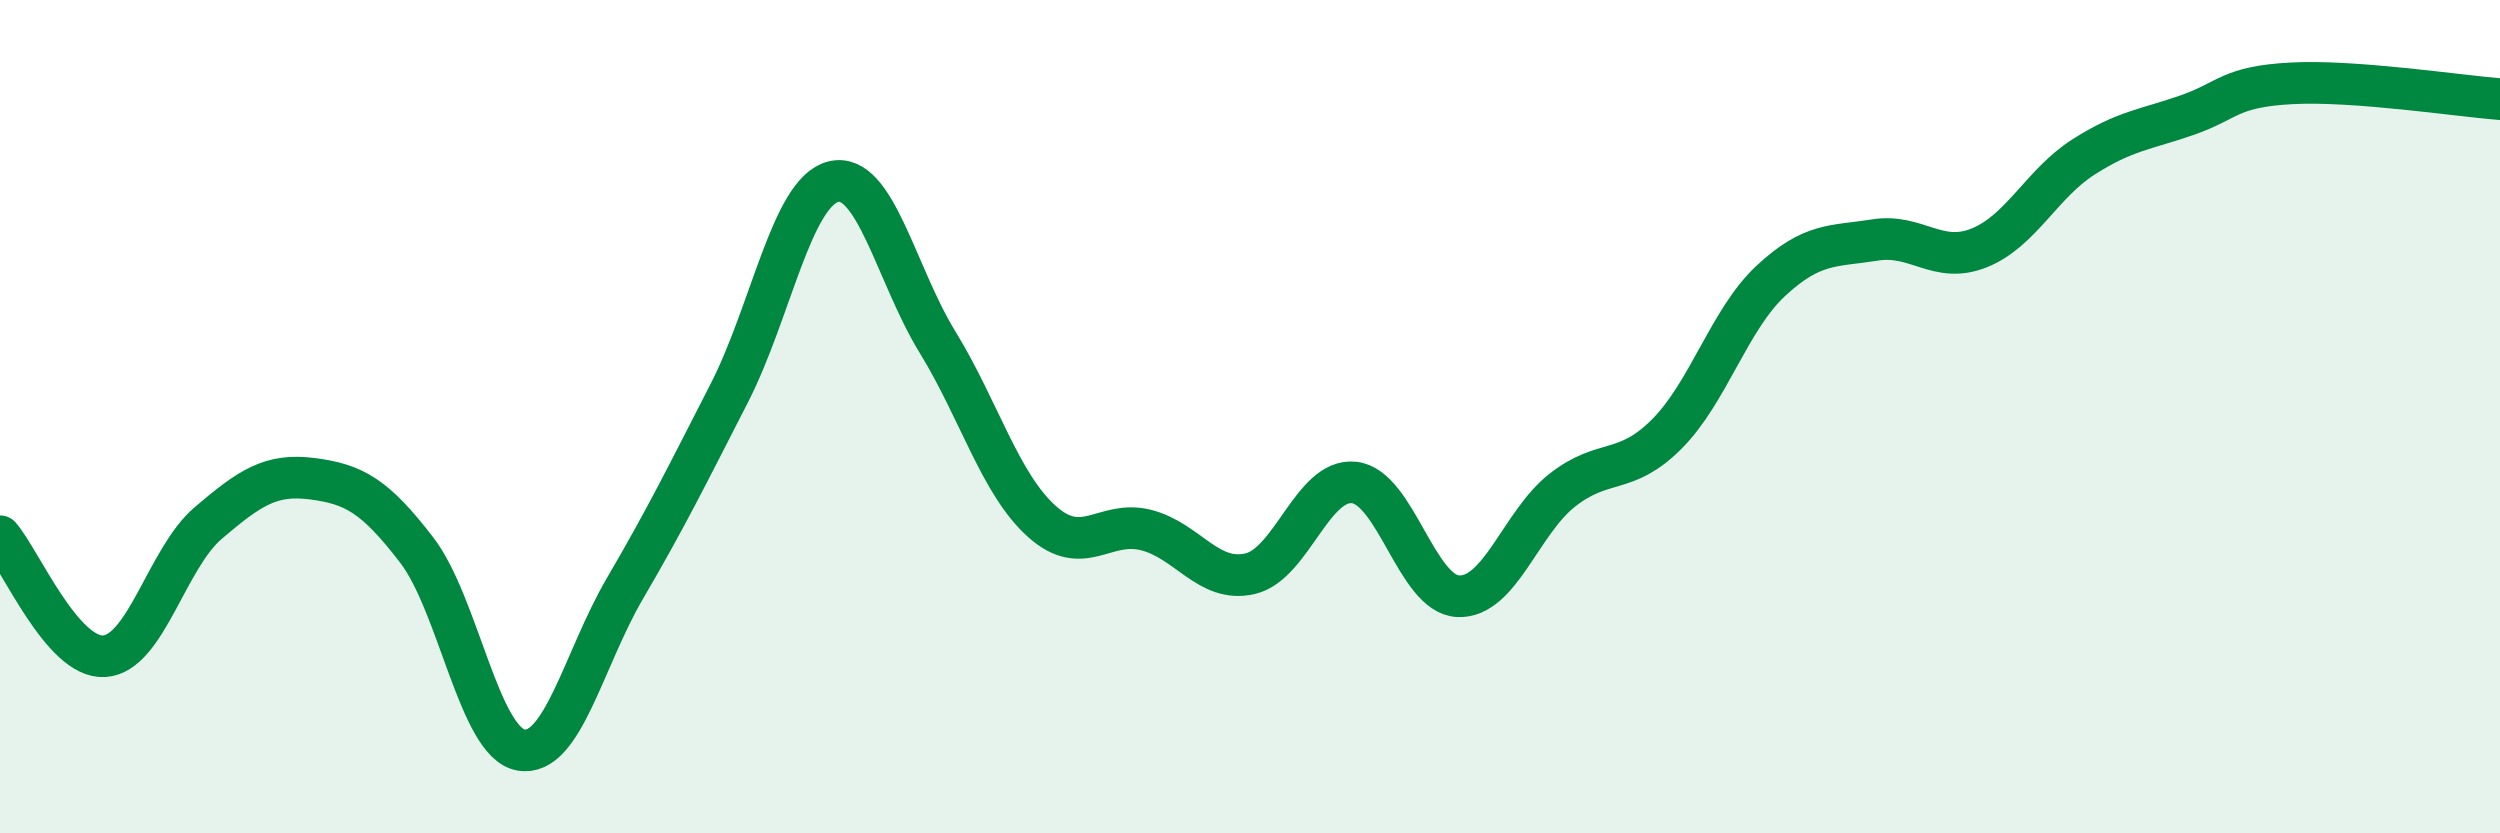
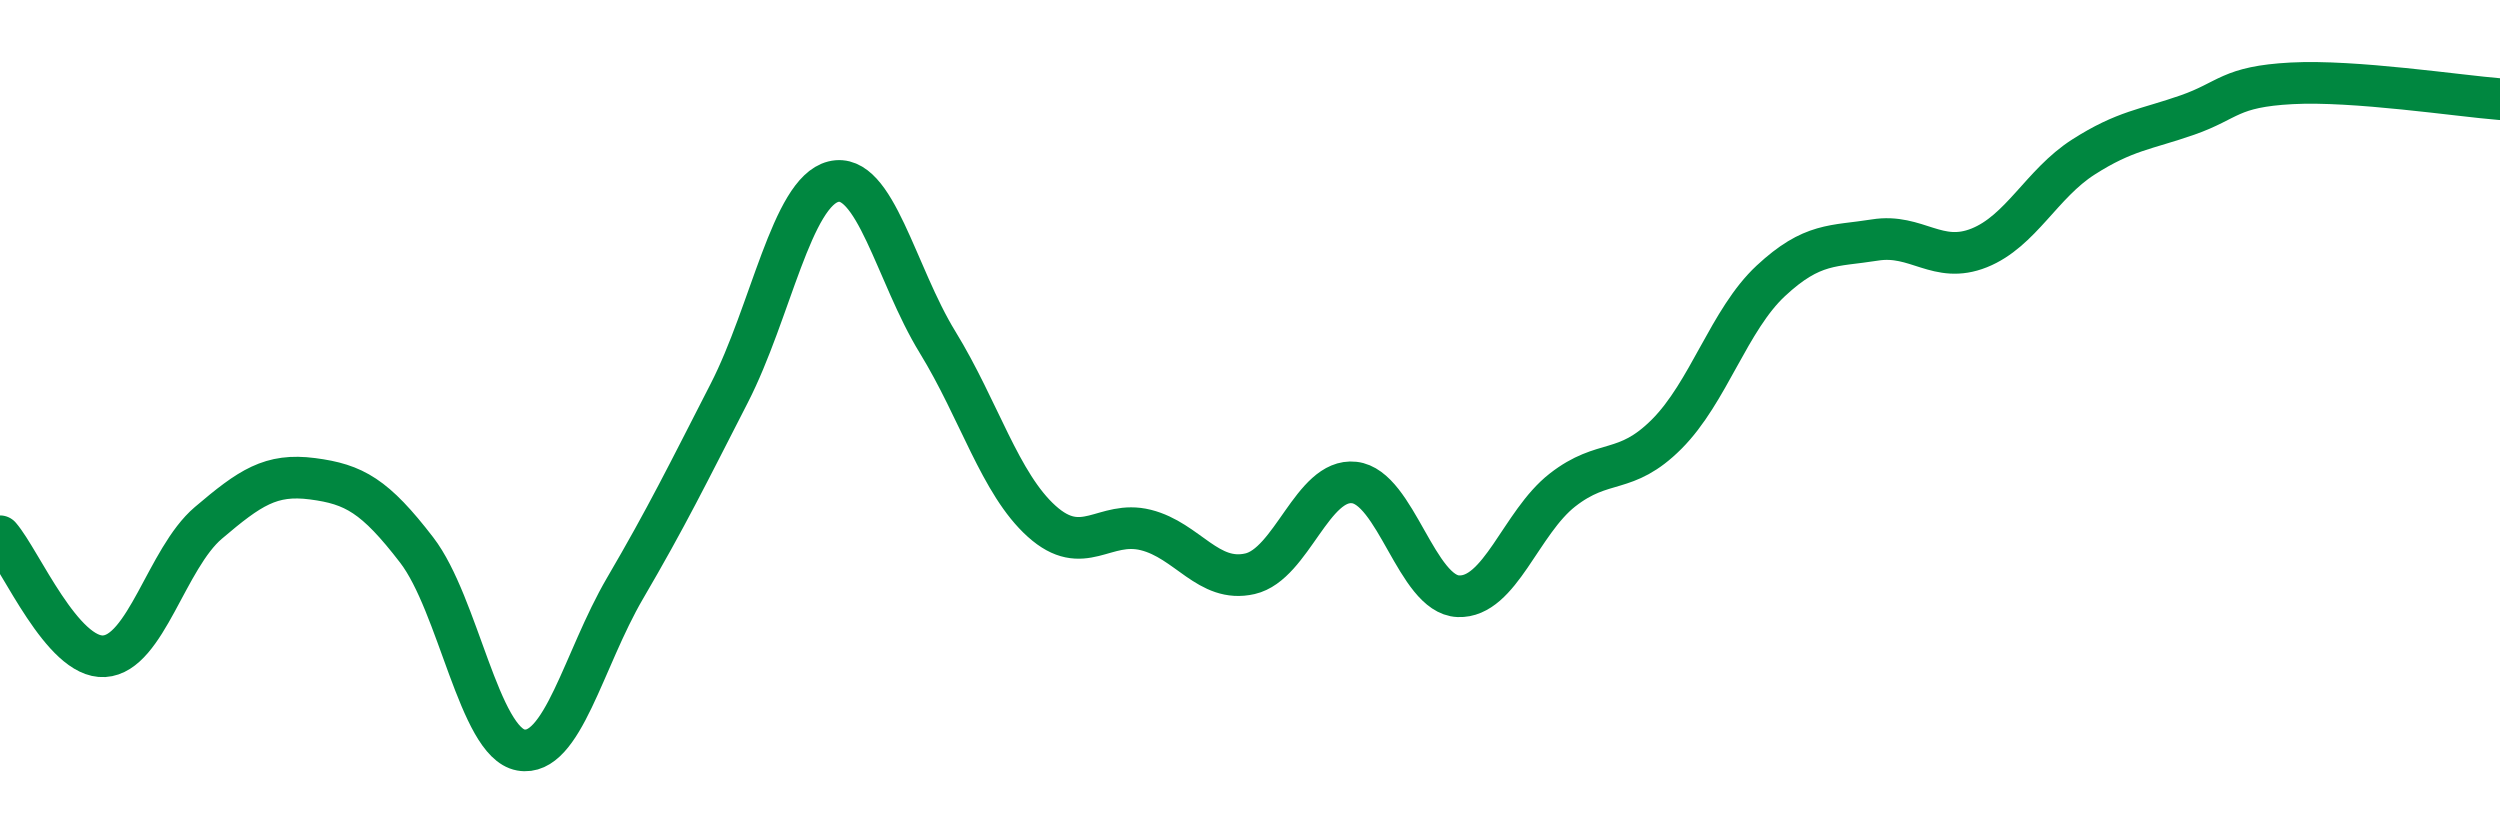
<svg xmlns="http://www.w3.org/2000/svg" width="60" height="20" viewBox="0 0 60 20">
-   <path d="M 0,12.87 C 0.5,13.45 1.5,15.81 2.5,15.75 C 3.5,15.69 4,13.4 5,12.55 C 6,11.7 6.5,11.36 7.5,11.49 C 8.5,11.62 9,11.9 10,13.2 C 11,14.5 11.5,17.82 12.5,18 C 13.5,18.18 14,15.83 15,14.12 C 16,12.41 16.5,11.39 17.5,9.44 C 18.5,7.49 19,4.61 20,4.36 C 21,4.11 21.5,6.58 22.5,8.21 C 23.5,9.84 24,11.61 25,12.51 C 26,13.41 26.5,12.47 27.5,12.72 C 28.5,12.97 29,14 30,13.77 C 31,13.54 31.5,11.47 32.5,11.58 C 33.5,11.69 34,14.27 35,14.31 C 36,14.35 36.5,12.54 37.5,11.76 C 38.5,10.98 39,11.42 40,10.42 C 41,9.42 41.5,7.67 42.5,6.74 C 43.5,5.81 44,5.92 45,5.76 C 46,5.6 46.5,6.35 47.5,5.95 C 48.5,5.55 49,4.41 50,3.77 C 51,3.13 51.5,3.11 52.5,2.76 C 53.5,2.41 53.5,2.08 55,2 C 56.5,1.92 59,2.3 60,2.38L60 20L0 20Z" fill="#008740" opacity="0.1" stroke-linecap="round" stroke-linejoin="round" />
  <path d="M 0,12.87 C 0.5,13.45 1.5,15.81 2.5,15.75 C 3.5,15.69 4,13.4 5,12.55 C 6,11.7 6.5,11.36 7.5,11.49 C 8.5,11.62 9,11.9 10,13.2 C 11,14.5 11.5,17.82 12.5,18 C 13.5,18.18 14,15.83 15,14.12 C 16,12.41 16.5,11.39 17.5,9.44 C 18.5,7.49 19,4.61 20,4.36 C 21,4.11 21.5,6.58 22.5,8.21 C 23.5,9.84 24,11.61 25,12.51 C 26,13.41 26.5,12.47 27.5,12.72 C 28.5,12.97 29,14 30,13.77 C 31,13.54 31.5,11.47 32.5,11.58 C 33.5,11.69 34,14.27 35,14.31 C 36,14.35 36.5,12.54 37.5,11.76 C 38.5,10.98 39,11.42 40,10.42 C 41,9.42 41.5,7.67 42.5,6.74 C 43.5,5.81 44,5.92 45,5.76 C 46,5.6 46.5,6.35 47.5,5.95 C 48.5,5.55 49,4.41 50,3.77 C 51,3.13 51.5,3.11 52.5,2.76 C 53.5,2.41 53.5,2.08 55,2 C 56.5,1.92 59,2.3 60,2.38" stroke="#008740" stroke-width="1" fill="none" stroke-linecap="round" stroke-linejoin="round" />
</svg>